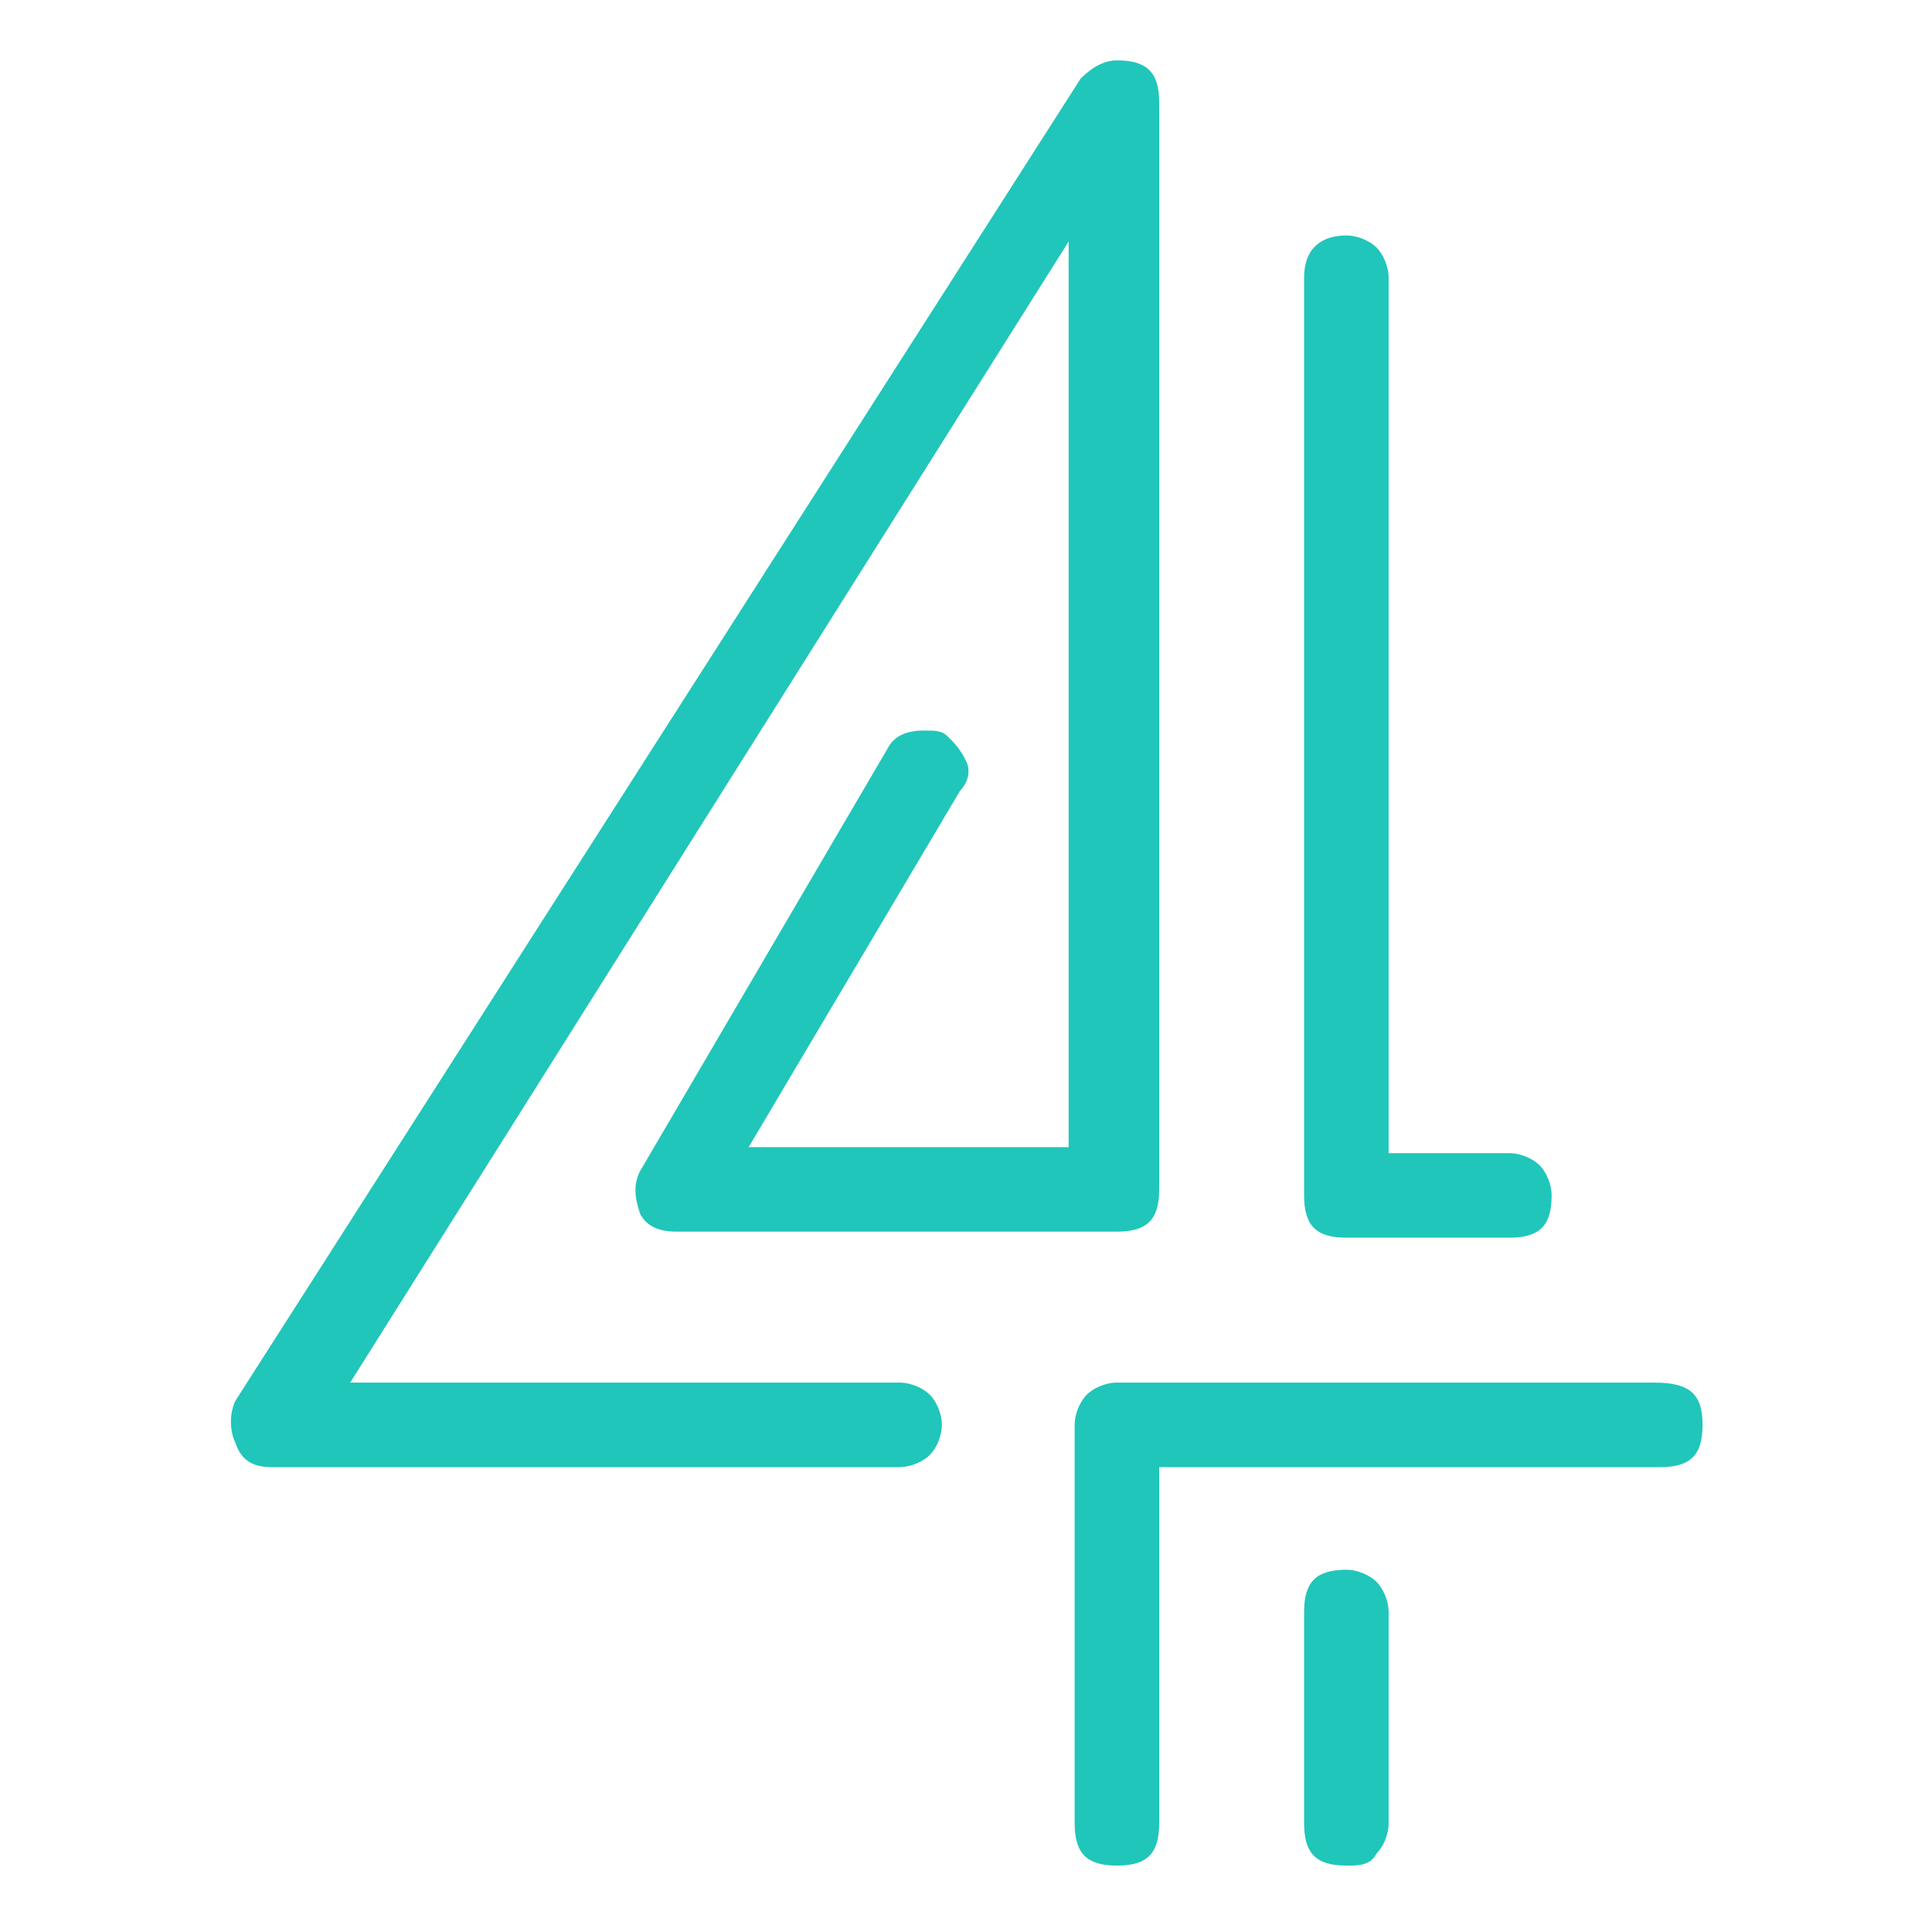
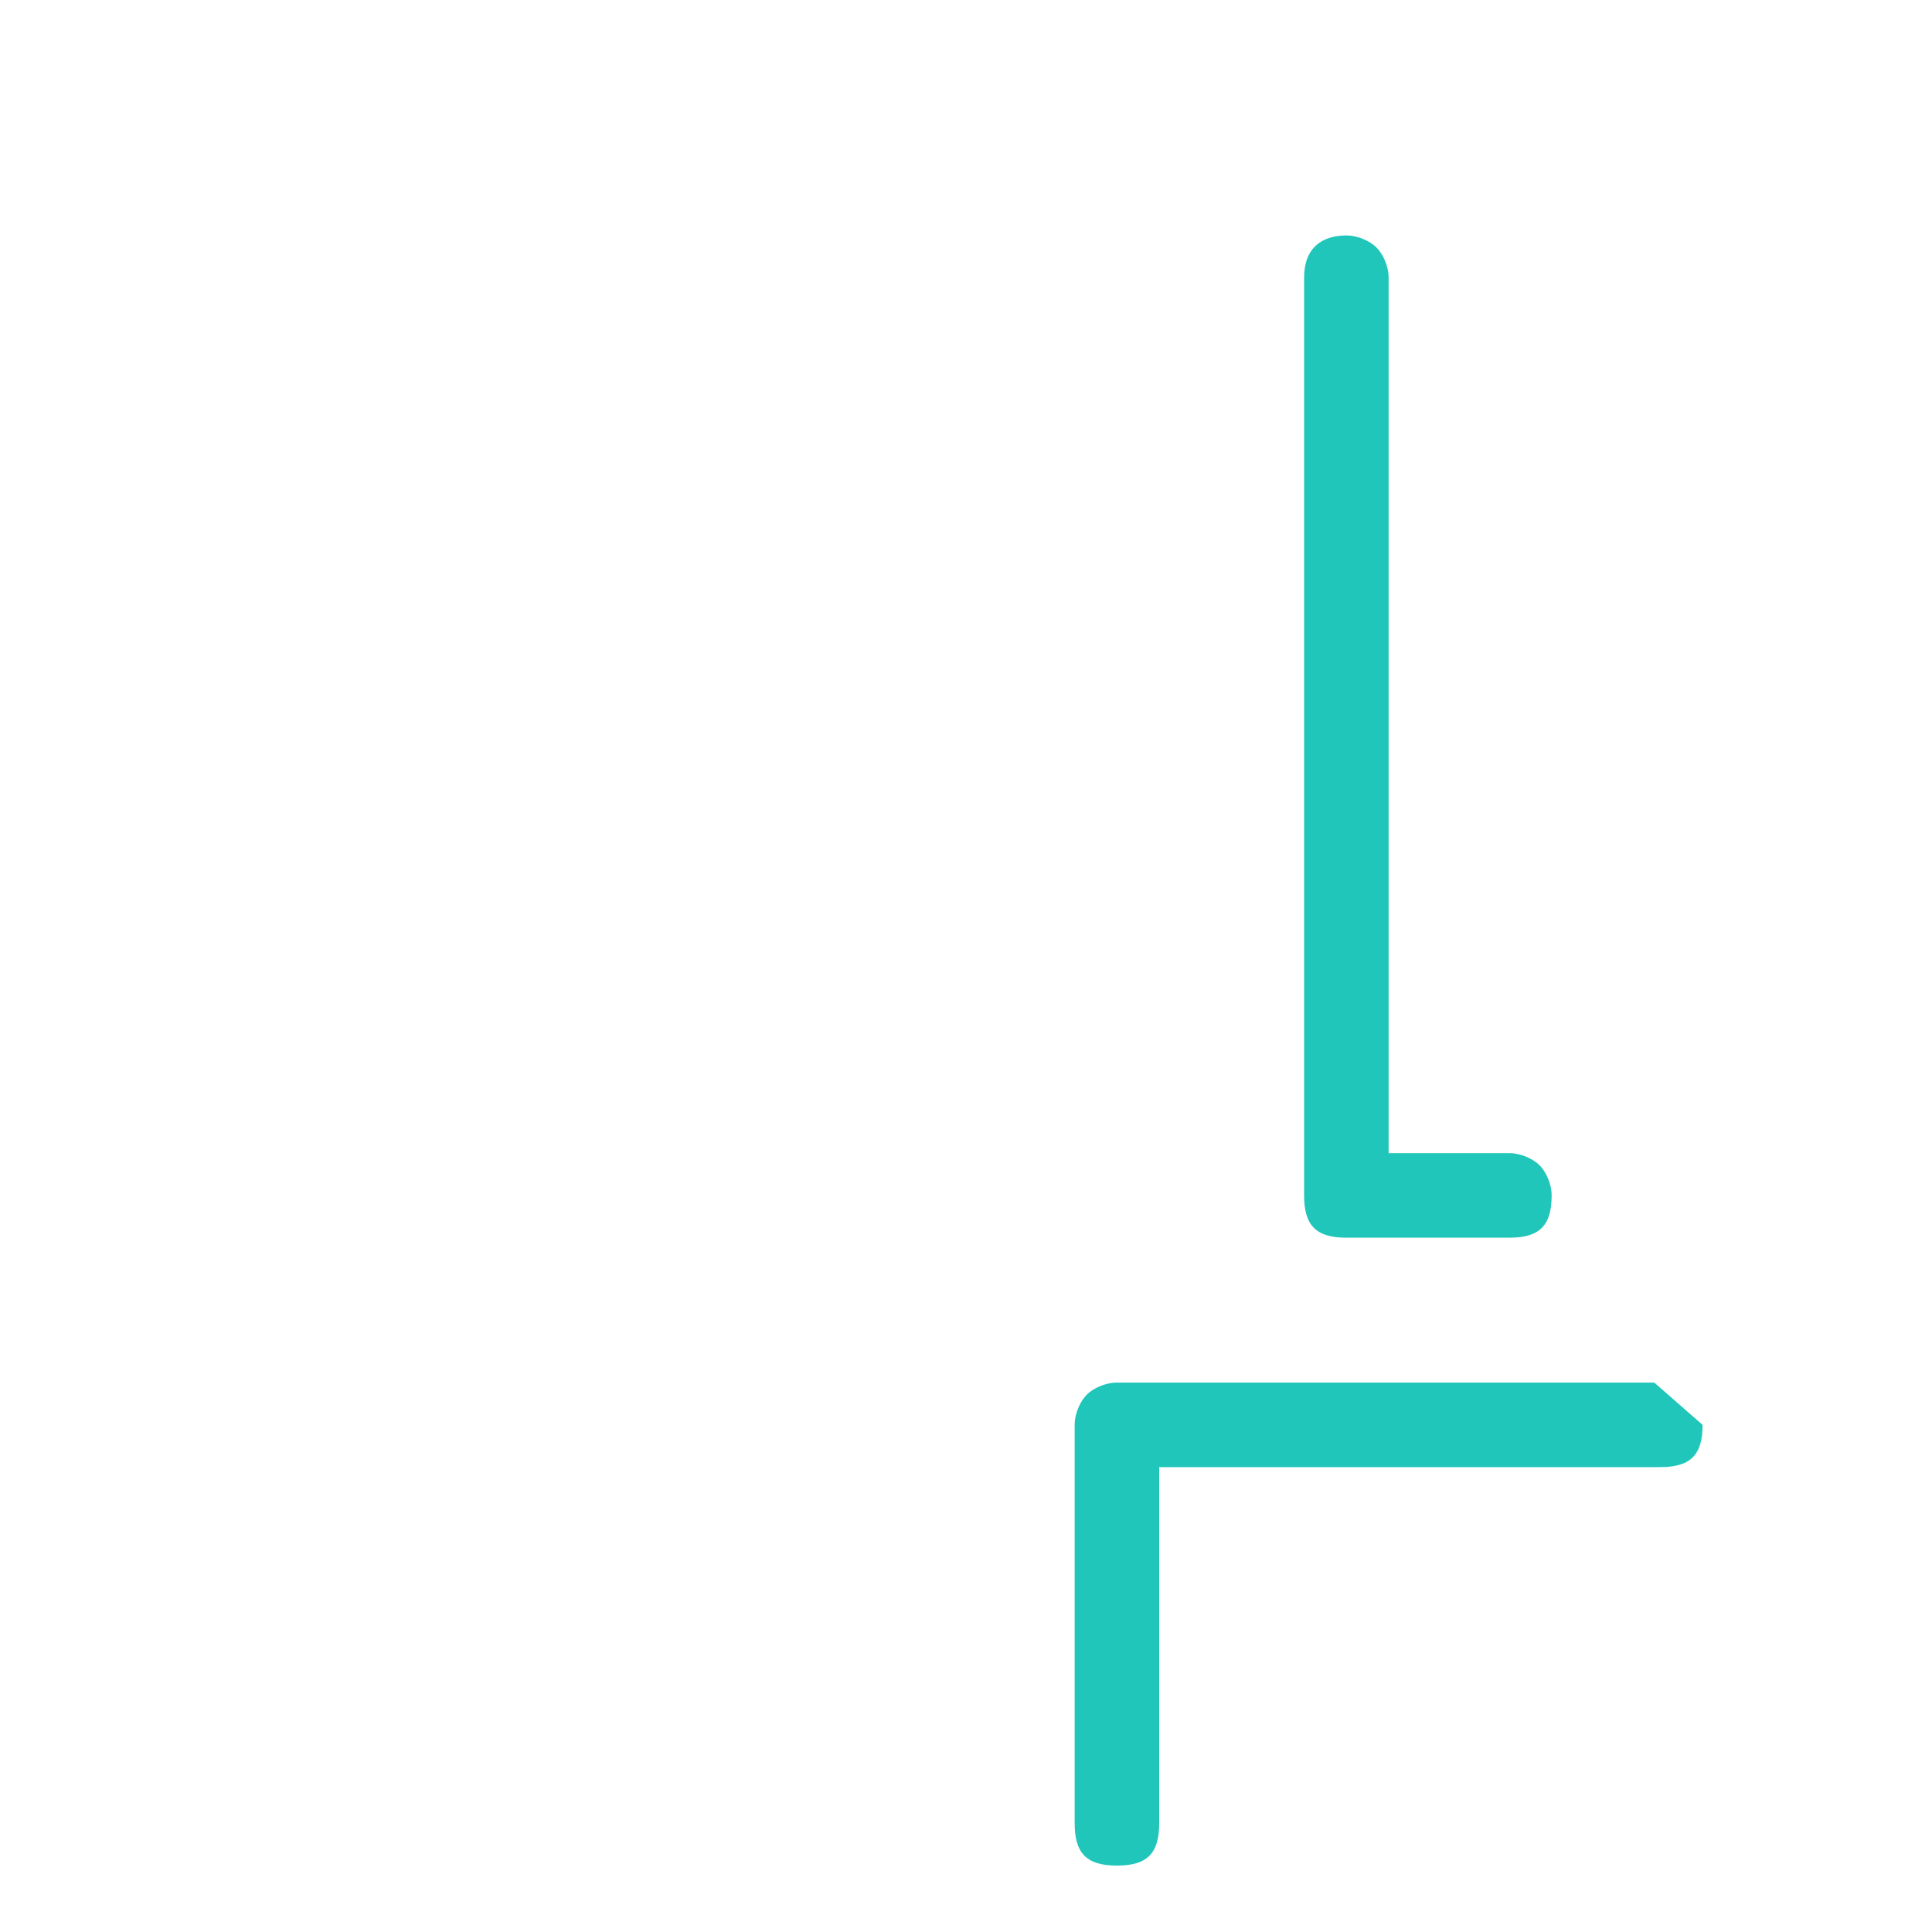
<svg xmlns="http://www.w3.org/2000/svg" version="1.1" id="Layer_1" x="0px" y="0px" width="32px" height="32px" viewBox="0 0 32 32" style="enable-background:new 0 0 32 32;" xml:space="preserve">
  <style type="text/css">
	.st0{fill:#20C6BA;}
</style>
  <g>
    <g>
-       <path class="st0" d="M22.3,30.9c-0.5,0-0.7-0.2-0.7-0.7v-3.5c0-0.5,0.2-0.7,0.7-0.7c0.2,0,0.4,0.1,0.5,0.2    c0.1,0.1,0.2,0.3,0.2,0.5v3.5c0,0.2-0.1,0.4-0.2,0.5C22.7,30.9,22.5,30.9,22.3,30.9z" />
      <path class="st0" d="M22.3,3.9c0.2,0,0.4,0.1,0.5,0.2c0.1,0.1,0.2,0.3,0.2,0.5v14.5H25c0.2,0,0.4,0.1,0.5,0.2    c0.1,0.1,0.2,0.3,0.2,0.5c0,0.5-0.2,0.7-0.7,0.7h-2.7c-0.5,0-0.7-0.2-0.7-0.7V4.6C21.6,4.1,21.9,3.9,22.3,3.9z" />
-       <path class="st0" d="M15.6,23.6c0,0.2-0.1,0.4-0.2,0.5c-0.1,0.1-0.3,0.2-0.5,0.2H4.5c-0.3,0-0.5-0.1-0.6-0.4    c-0.1-0.2-0.1-0.5,0-0.7l14-21.9c0.2-0.2,0.4-0.3,0.6-0.3c0.5,0,0.7,0.2,0.7,0.7v18c0,0.5-0.2,0.7-0.7,0.7h-7.3    c-0.3,0-0.5-0.1-0.6-0.3c-0.1-0.3-0.1-0.5,0-0.7l4.1-7c0.1-0.2,0.3-0.3,0.6-0.3c0.2,0,0.3,0,0.4,0.1c0.1,0.1,0.2,0.2,0.3,0.4    c0.1,0.2,0,0.4-0.1,0.5l-3.5,5.9h5.3v-15L5.8,22.9h9.1c0.2,0,0.4,0.1,0.5,0.2C15.5,23.2,15.6,23.4,15.6,23.6z" />
-       <path class="st0" d="M28.2,23.6c0,0.5-0.2,0.7-0.7,0.7h-8.3v5.9c0,0.5-0.2,0.7-0.7,0.7c-0.5,0-0.7-0.2-0.7-0.7v-6.6    c0-0.2,0.1-0.4,0.2-0.5c0.1-0.1,0.3-0.2,0.5-0.2h8.9C28,22.9,28.2,23.1,28.2,23.6z" />
+       <path class="st0" d="M28.2,23.6c0,0.5-0.2,0.7-0.7,0.7h-8.3v5.9c0,0.5-0.2,0.7-0.7,0.7c-0.5,0-0.7-0.2-0.7-0.7v-6.6    c0-0.2,0.1-0.4,0.2-0.5c0.1-0.1,0.3-0.2,0.5-0.2h8.9z" />
    </g>
  </g>
</svg>